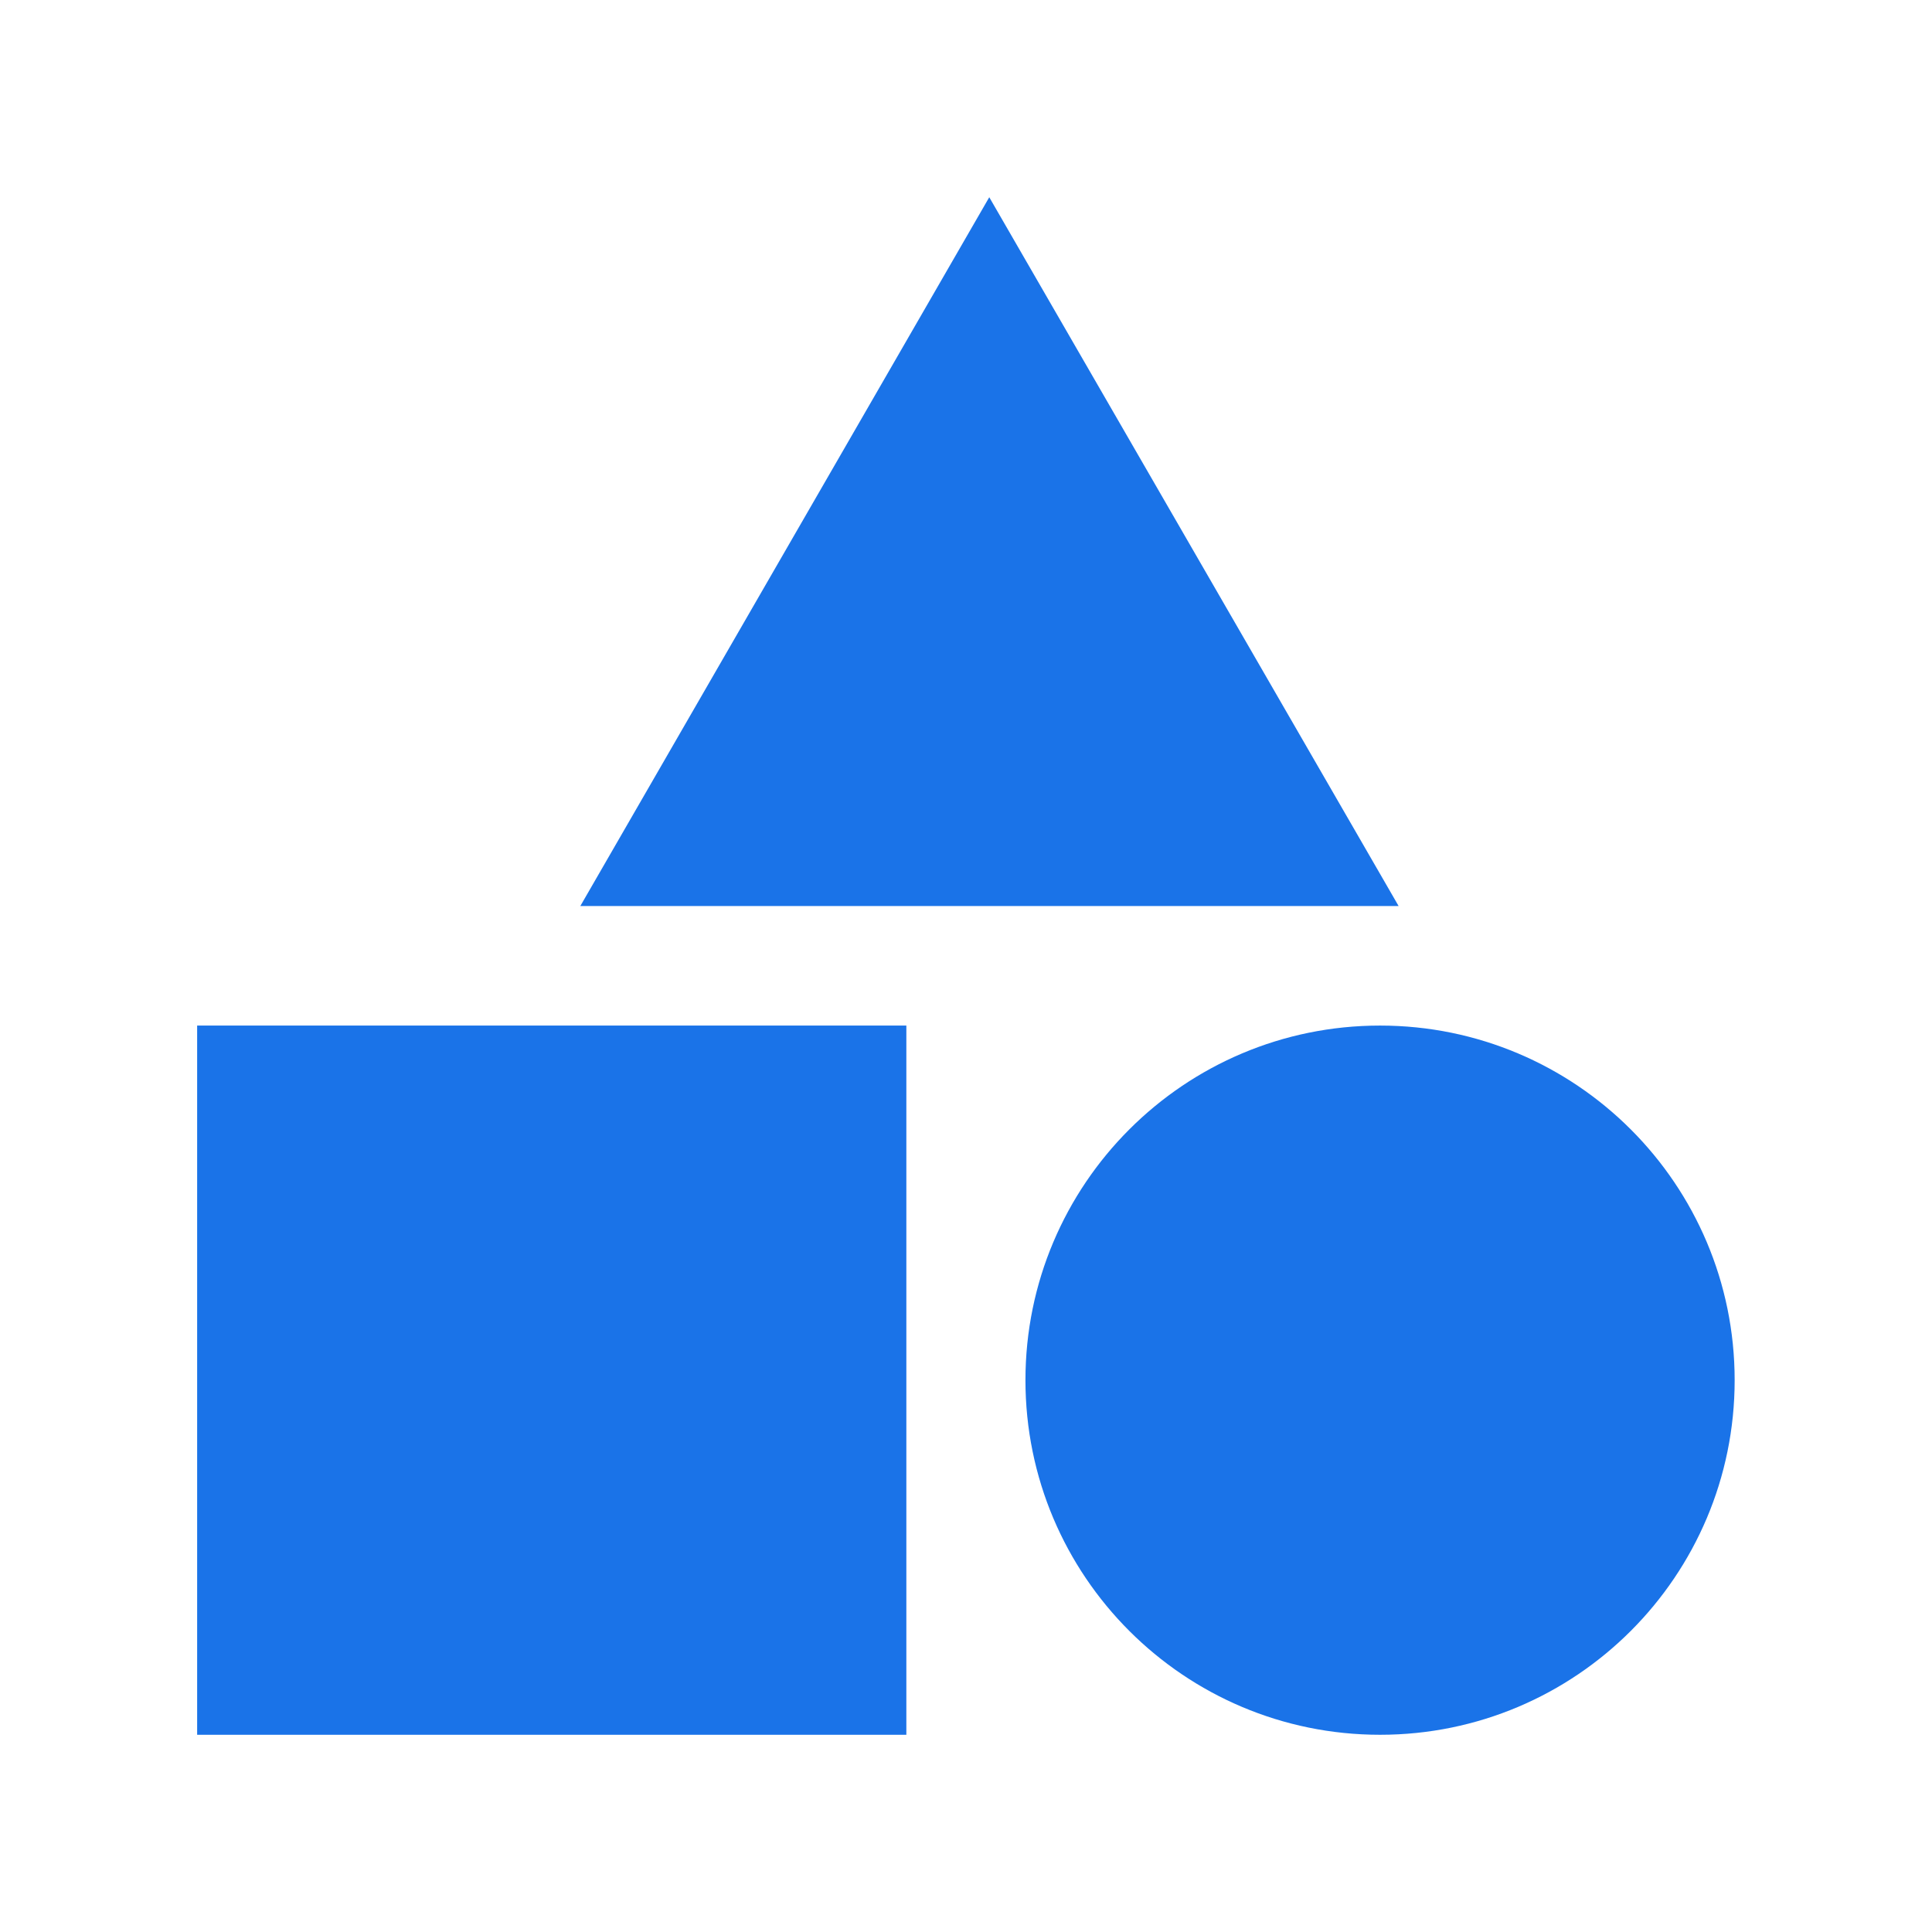
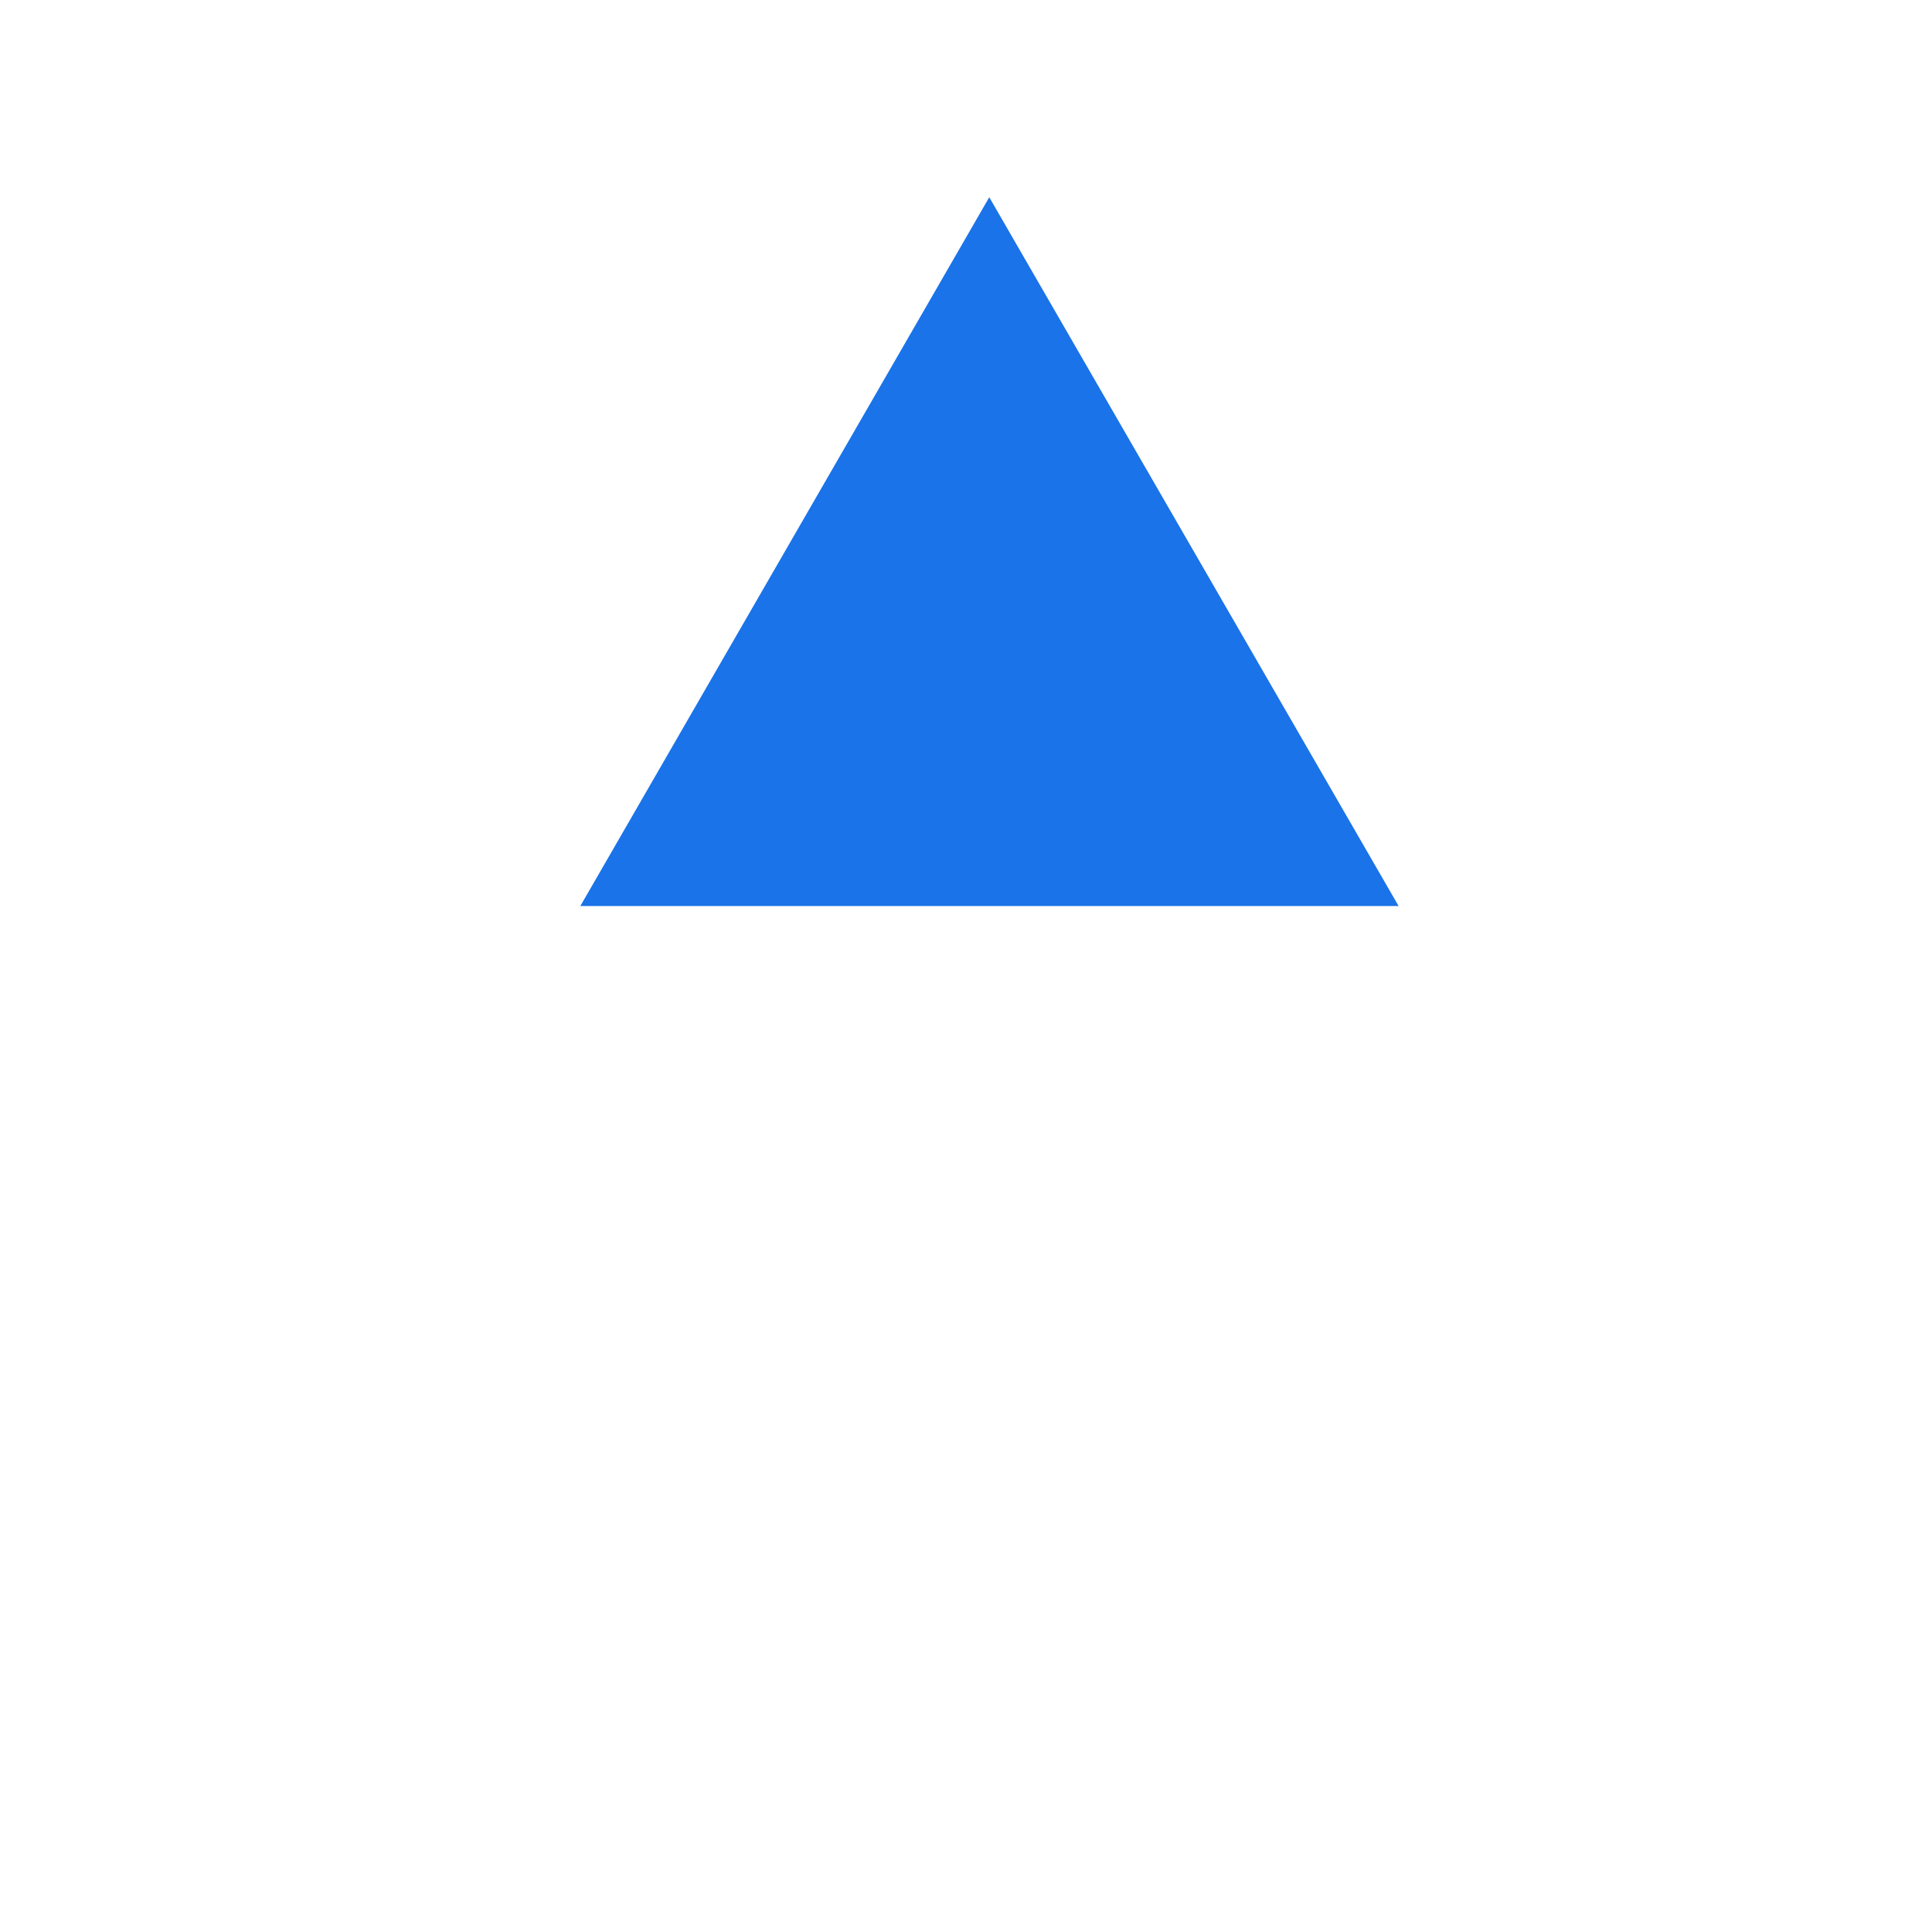
<svg xmlns="http://www.w3.org/2000/svg" width="48" height="48" viewBox="0 0 48 48" fill="none">
  <g clip-path="url(#clip0_17591_3237)">
-     <path d="M22.518 25.48H4.898V43.1H22.518V25.48Z" fill="#1A73E8" />
-     <path d="M43.097 34.29C43.097 29.424 39.152 25.48 34.287 25.48C29.421 25.48 25.477 29.424 25.477 34.29C25.477 39.156 29.421 43.1 34.287 43.1C39.152 43.1 43.097 39.156 43.097 34.29Z" fill="#1A73E8" />
    <path d="M24.578 4.9L14.418 22.51H34.748L24.578 4.9Z" fill="#1A73E8" />
  </g>
  <defs>
    <clipPath id="clip0_17591_3237">
      <rect width="38.2" height="38.2" fill="white" transform="translate(4.898 4.9)" />
    </clipPath>
  </defs>
</svg>